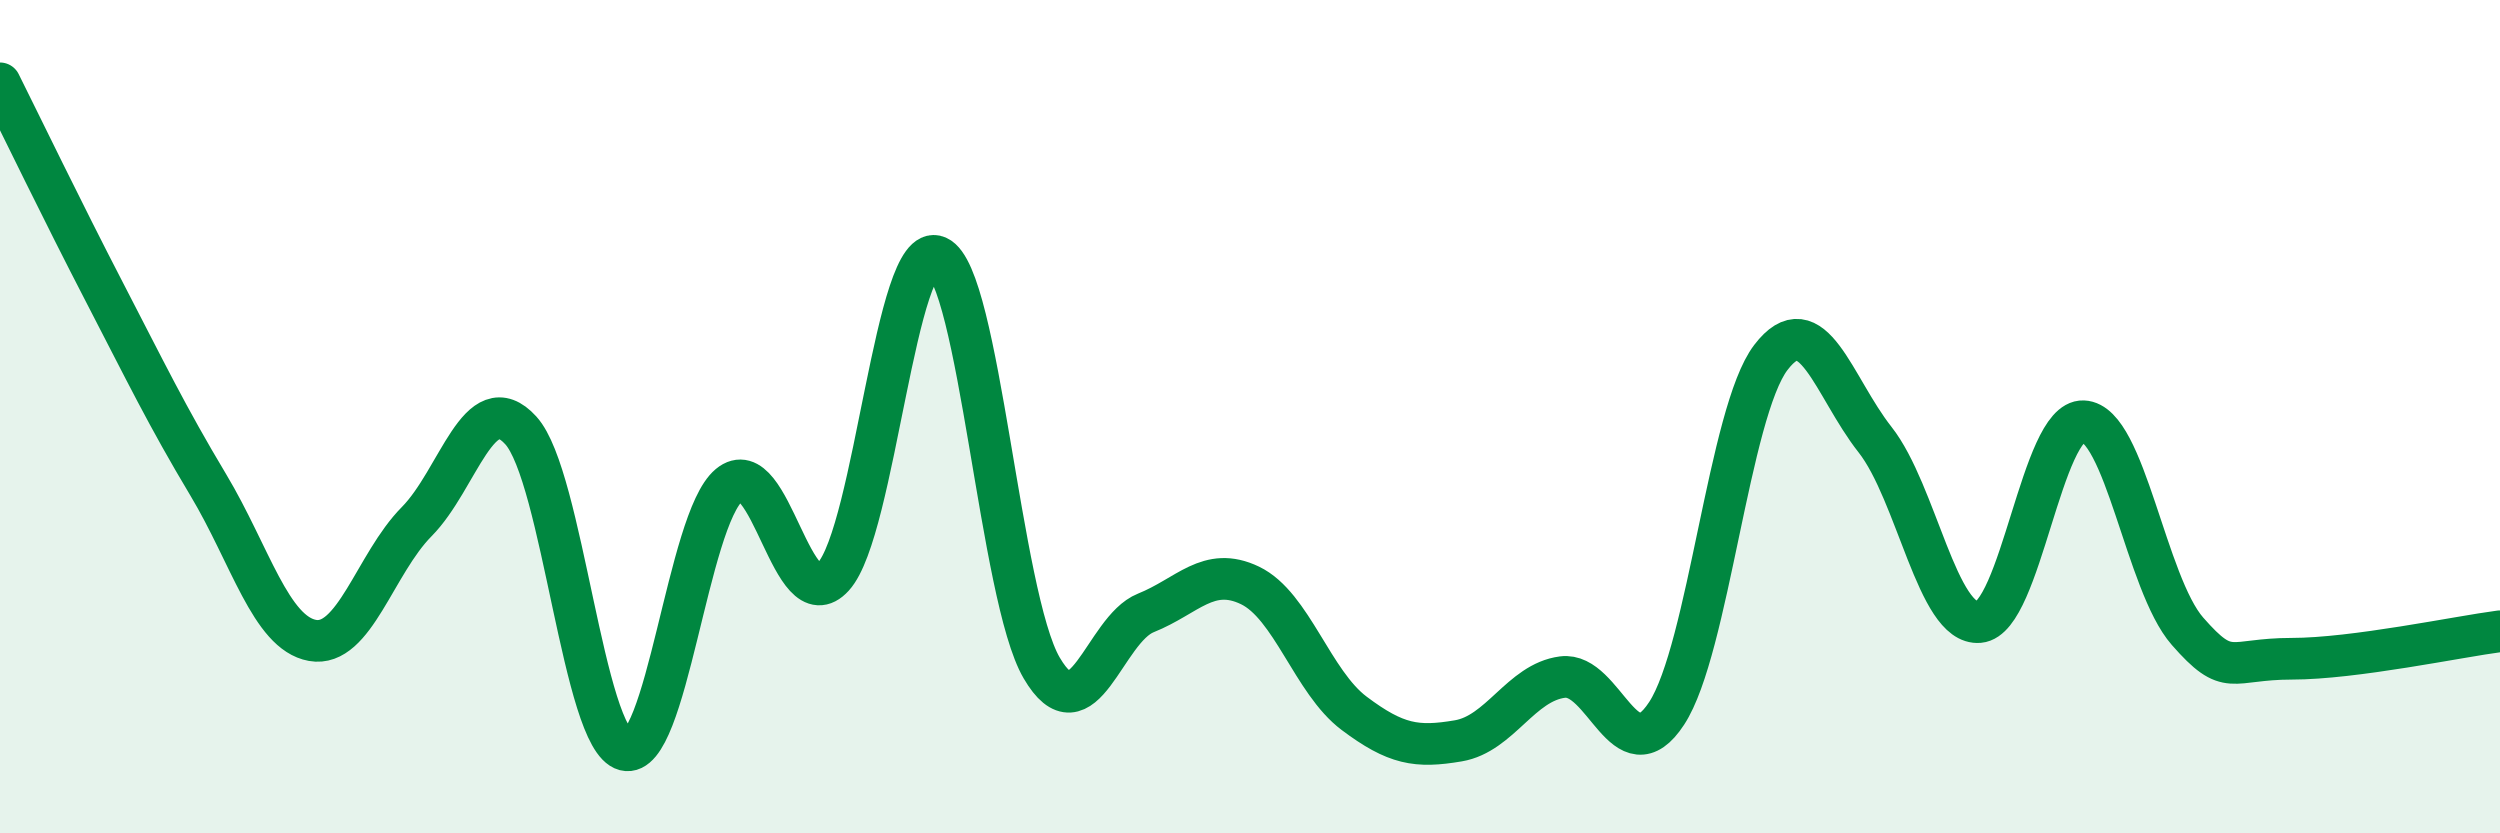
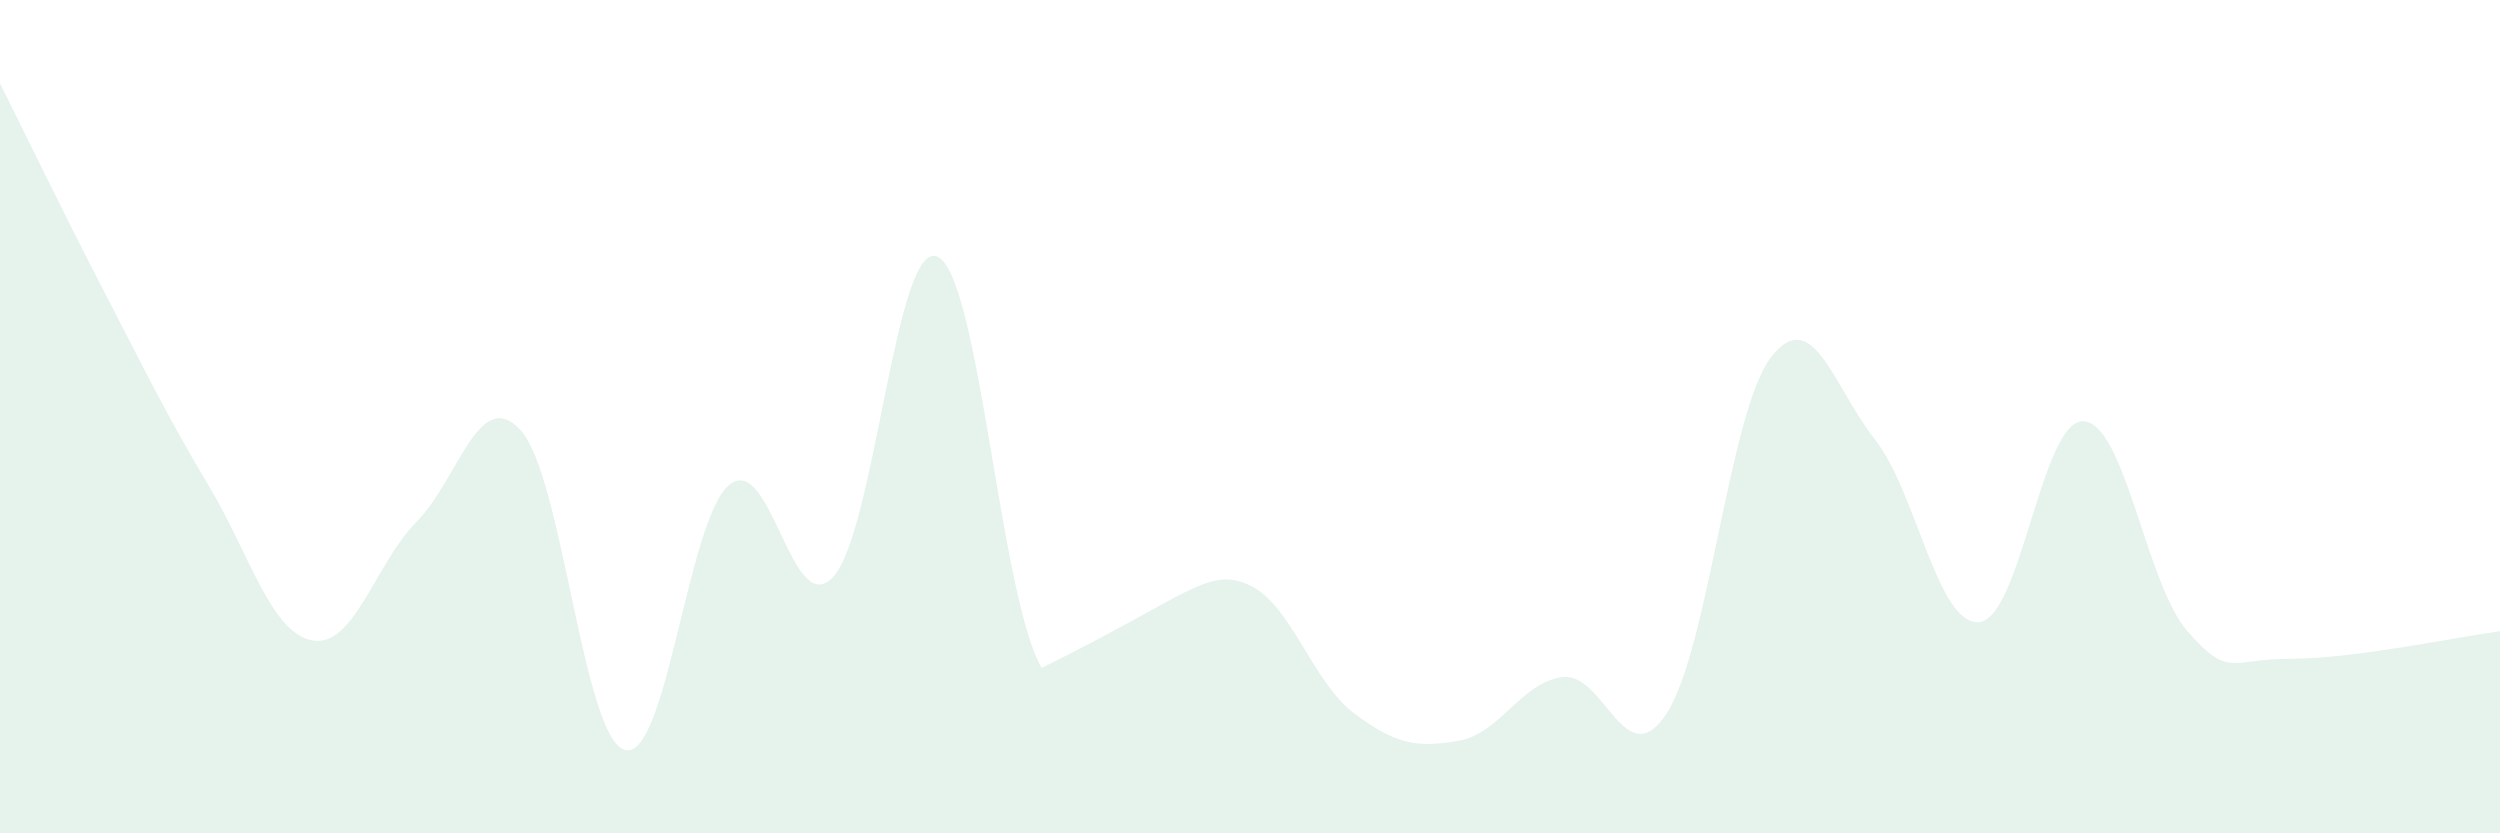
<svg xmlns="http://www.w3.org/2000/svg" width="60" height="20" viewBox="0 0 60 20">
-   <path d="M 0,2 C 0.5,3 1.5,5.07 2.5,7 C 3.5,8.93 4,9.97 5,11.64 C 6,13.31 6.5,15.19 7.5,15.37 C 8.5,15.55 9,13.53 10,12.52 C 11,11.51 11.5,9.23 12.5,10.33 C 13.5,11.43 14,17.74 15,18 C 16,18.26 16.5,12.47 17.5,11.64 C 18.5,10.81 19,14.94 20,13.84 C 21,12.74 21.5,5.72 22.5,6.16 C 23.5,6.6 24,14.32 25,16.03 C 26,17.74 26.5,15.11 27.5,14.71 C 28.5,14.31 29,13.57 30,14.05 C 31,14.53 31.5,16.37 32.5,17.12 C 33.5,17.87 34,17.95 35,17.78 C 36,17.61 36.5,16.38 37.5,16.25 C 38.5,16.12 39,18.65 40,17.12 C 41,15.59 41.5,9.89 42.5,8.58 C 43.5,7.27 44,9.28 45,10.55 C 46,11.82 46.5,15.02 47.5,14.93 C 48.5,14.84 49,10.07 50,10.11 C 51,10.15 51.5,14.01 52.5,15.15 C 53.5,16.29 53.5,15.81 55,15.81 C 56.5,15.81 59,15.28 60,15.15L60 20L0 20Z" fill="#008740" opacity="0.1" stroke-linecap="round" stroke-linejoin="round" />
-   <path d="M 0,2 C 0.5,3 1.5,5.07 2.5,7 C 3.5,8.93 4,9.97 5,11.64 C 6,13.31 6.5,15.19 7.5,15.37 C 8.5,15.55 9,13.53 10,12.52 C 11,11.51 11.5,9.23 12.5,10.33 C 13.5,11.43 14,17.74 15,18 C 16,18.26 16.5,12.47 17.5,11.64 C 18.5,10.81 19,14.94 20,13.84 C 21,12.74 21.5,5.72 22.5,6.16 C 23.5,6.6 24,14.32 25,16.03 C 26,17.74 26.5,15.11 27.5,14.71 C 28.5,14.31 29,13.57 30,14.05 C 31,14.53 31.5,16.37 32.5,17.12 C 33.5,17.87 34,17.95 35,17.78 C 36,17.61 36.5,16.38 37.5,16.25 C 38.5,16.12 39,18.65 40,17.12 C 41,15.59 41.5,9.89 42.5,8.58 C 43.5,7.27 44,9.28 45,10.55 C 46,11.82 46.5,15.02 47.5,14.93 C 48.5,14.84 49,10.07 50,10.11 C 51,10.15 51.5,14.01 52.5,15.15 C 53.5,16.29 53.5,15.81 55,15.81 C 56.5,15.81 59,15.28 60,15.15" stroke="#008740" stroke-width="1" fill="none" stroke-linecap="round" stroke-linejoin="round" />
+   <path d="M 0,2 C 0.5,3 1.5,5.07 2.5,7 C 3.5,8.93 4,9.97 5,11.64 C 6,13.31 6.5,15.19 7.5,15.37 C 8.5,15.55 9,13.53 10,12.52 C 11,11.51 11.5,9.23 12.5,10.33 C 13.5,11.43 14,17.74 15,18 C 16,18.26 16.5,12.47 17.5,11.64 C 18.5,10.81 19,14.94 20,13.84 C 21,12.74 21.5,5.72 22.5,6.16 C 23.5,6.6 24,14.32 25,16.03 C 28.5,14.31 29,13.57 30,14.05 C 31,14.53 31.5,16.37 32.5,17.12 C 33.5,17.87 34,17.95 35,17.78 C 36,17.61 36.5,16.38 37.5,16.25 C 38.5,16.12 39,18.65 40,17.12 C 41,15.59 41.5,9.89 42.5,8.58 C 43.5,7.27 44,9.28 45,10.55 C 46,11.82 46.5,15.02 47.5,14.93 C 48.5,14.84 49,10.07 50,10.11 C 51,10.15 51.5,14.01 52.5,15.15 C 53.5,16.29 53.5,15.81 55,15.81 C 56.5,15.81 59,15.28 60,15.15L60 20L0 20Z" fill="#008740" opacity="0.1" stroke-linecap="round" stroke-linejoin="round" />
</svg>